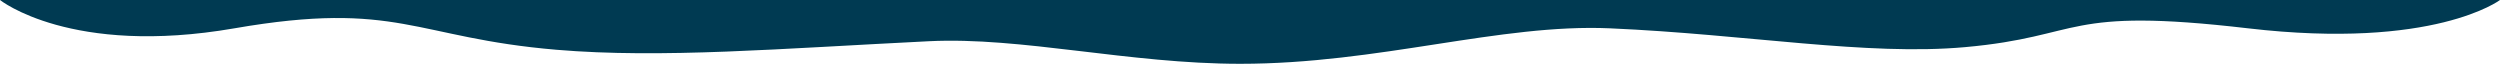
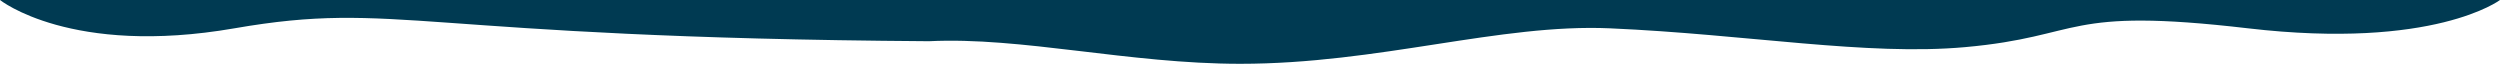
<svg xmlns="http://www.w3.org/2000/svg" width="1920" height="49" viewBox="0 0 1920 49" fill="none">
-   <path d="M0.002 4.67159e-05L952.471 4.67271e-05L1920 4.67159e-05C1920 4.67159e-05 1869.3 38.429 1726.5 21.752C1583.7 5.075 1600.98 27.953 1509.1 36.211C1433.62 42.996 1342.27 26.431 1236.5 21.752C1152.05 18.016 1059.14 49 952.471 49C867.048 49 784.287 28.158 713.5 31.657C599.223 37.305 508.122 45.056 427.305 38.216C318.229 28.984 305.5 4.72109e-05 180 21.752C54.5 43.504 0 4.67159e-05 0 4.67159e-05H0.002Z" fill="#003A52" />
+   <path d="M0.002 4.67159e-05L952.471 4.67271e-05L1920 4.67159e-05C1920 4.67159e-05 1869.3 38.429 1726.5 21.752C1583.7 5.075 1600.98 27.953 1509.1 36.211C1433.62 42.996 1342.27 26.431 1236.5 21.752C1152.05 18.016 1059.14 49 952.471 49C867.048 49 784.287 28.158 713.5 31.657C318.229 28.984 305.5 4.72109e-05 180 21.752C54.5 43.504 0 4.67159e-05 0 4.67159e-05H0.002Z" fill="#003A52" />
</svg>